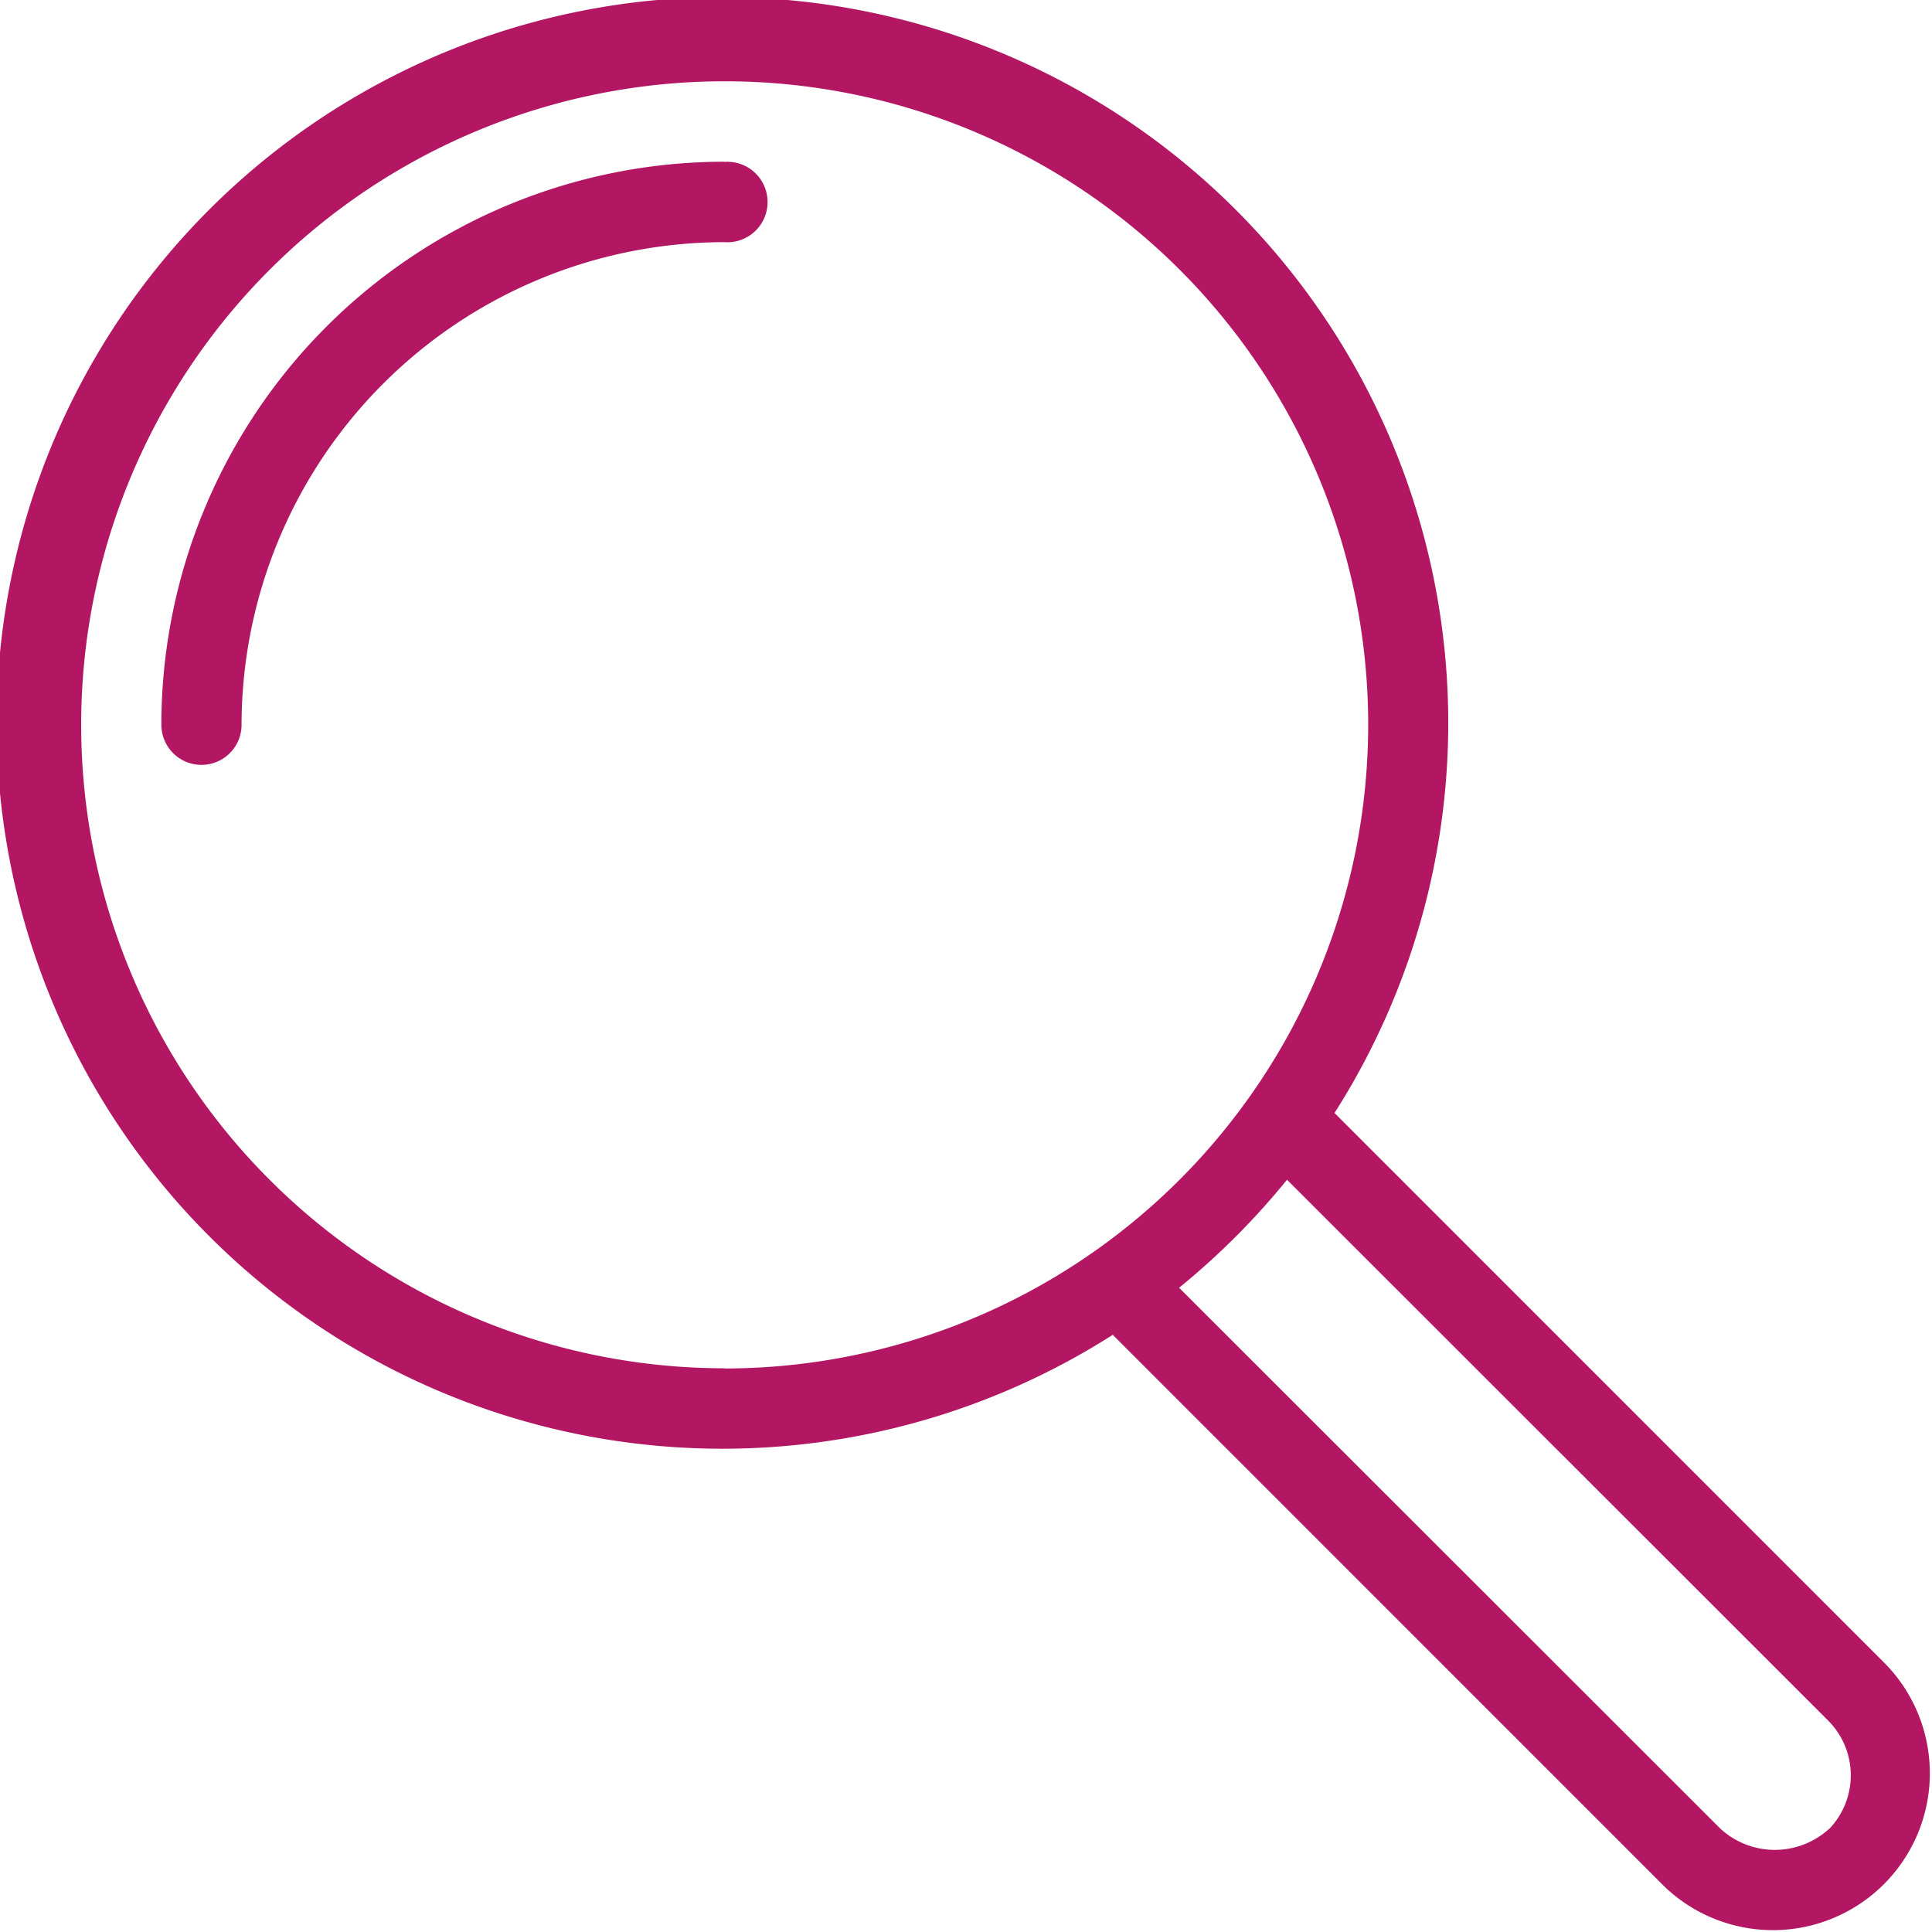
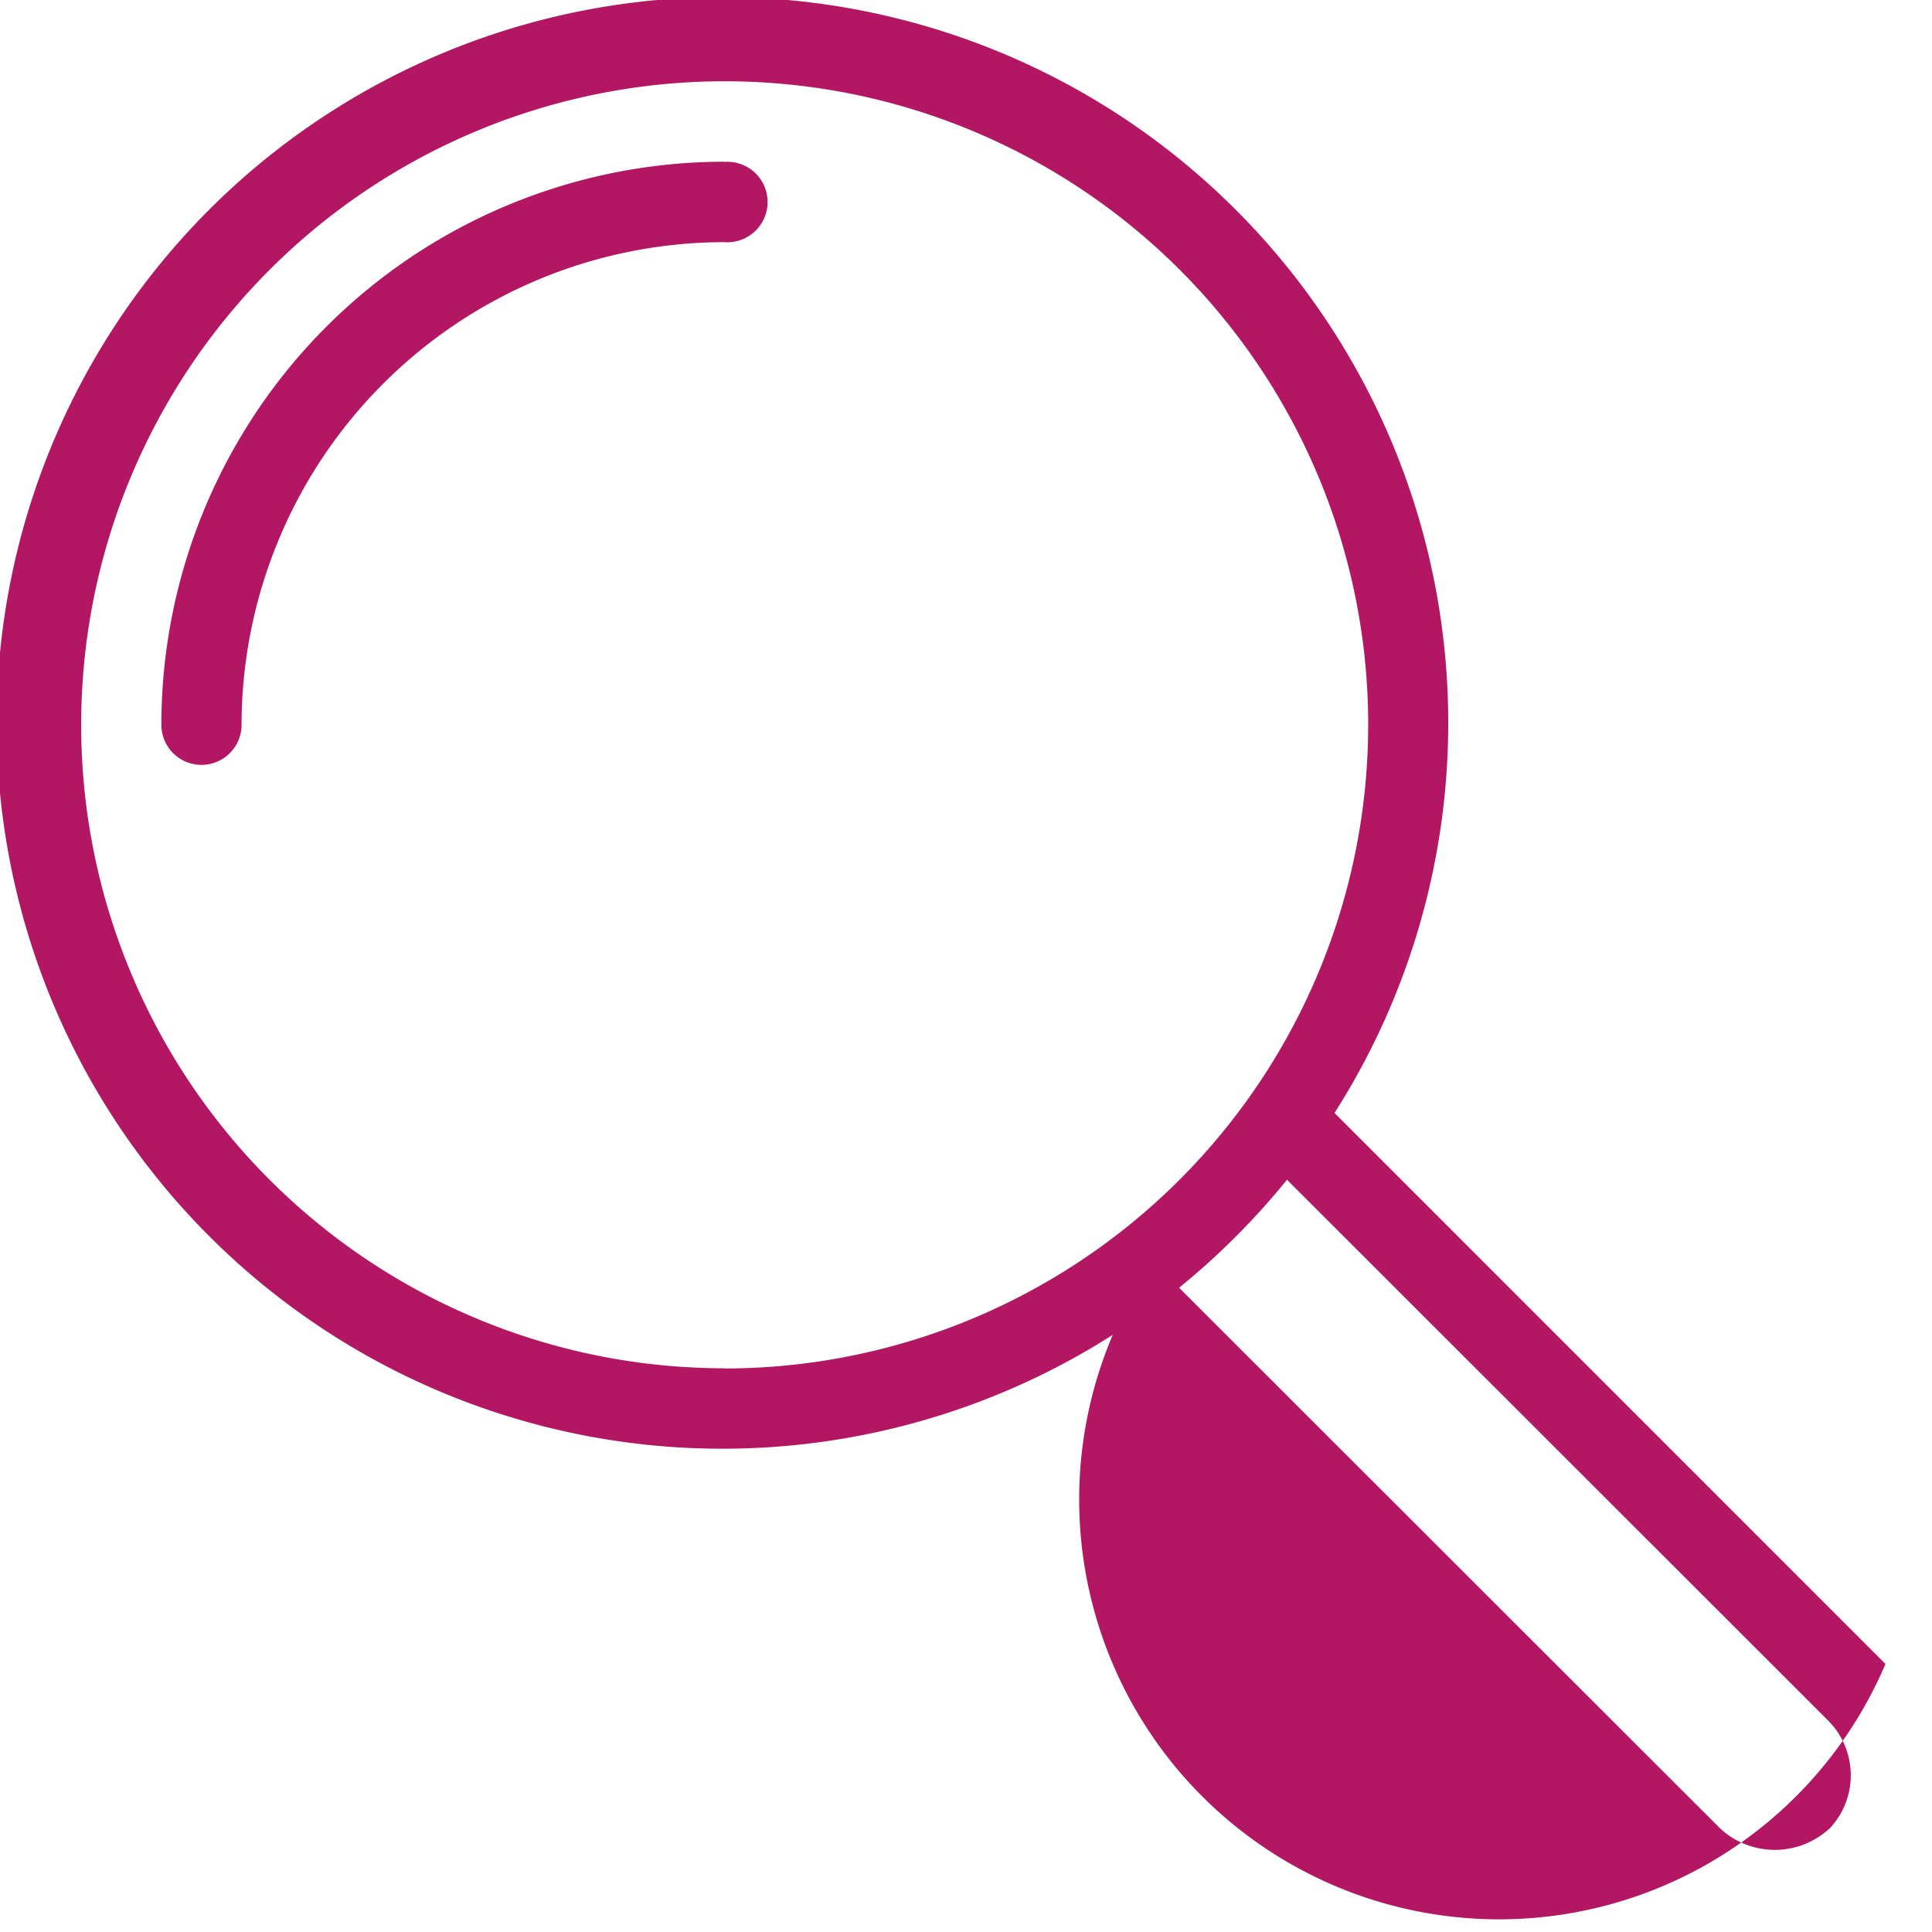
<svg xmlns="http://www.w3.org/2000/svg" viewBox="0 0 39.03 39" width="28" height="28">
-   <path id="Forma_1_copy" data-name="Forma 1 copy" class="cls-1" d="M1169.09,375.6l-11.13-11.131a14.663,14.663,0,1,0-4.48,4.482l11.14,11.141A3.169,3.169,0,0,0,1169.09,375.6Zm-23.46-5.973a13,13,0,1,1,13.01-13A13.014,13.014,0,0,1,1145.63,369.631Zm22.32,9.305a1.626,1.626,0,0,1-2.19,0L1154.82,368a14.939,14.939,0,0,0,2.18-2.182l10.94,10.934A1.564,1.564,0,0,1,1167.95,378.936Zm-22.32-33.68a11.38,11.38,0,0,0-11.37,11.375,0.81,0.81,0,1,0,1.62,0,9.765,9.765,0,0,1,9.75-9.75A0.813,0.813,0,1,0,1145.63,345.256Z" transform="translate(-1131 -342)" fill="#b31764" />
+   <path id="Forma_1_copy" data-name="Forma 1 copy" class="cls-1" d="M1169.09,375.6l-11.13-11.131a14.663,14.663,0,1,0-4.48,4.482A3.169,3.169,0,0,0,1169.09,375.6Zm-23.46-5.973a13,13,0,1,1,13.01-13A13.014,13.014,0,0,1,1145.63,369.631Zm22.32,9.305a1.626,1.626,0,0,1-2.19,0L1154.82,368a14.939,14.939,0,0,0,2.18-2.182l10.94,10.934A1.564,1.564,0,0,1,1167.95,378.936Zm-22.32-33.68a11.38,11.38,0,0,0-11.37,11.375,0.81,0.81,0,1,0,1.62,0,9.765,9.765,0,0,1,9.75-9.75A0.813,0.813,0,1,0,1145.63,345.256Z" transform="translate(-1131 -342)" fill="#b31764" />
</svg>